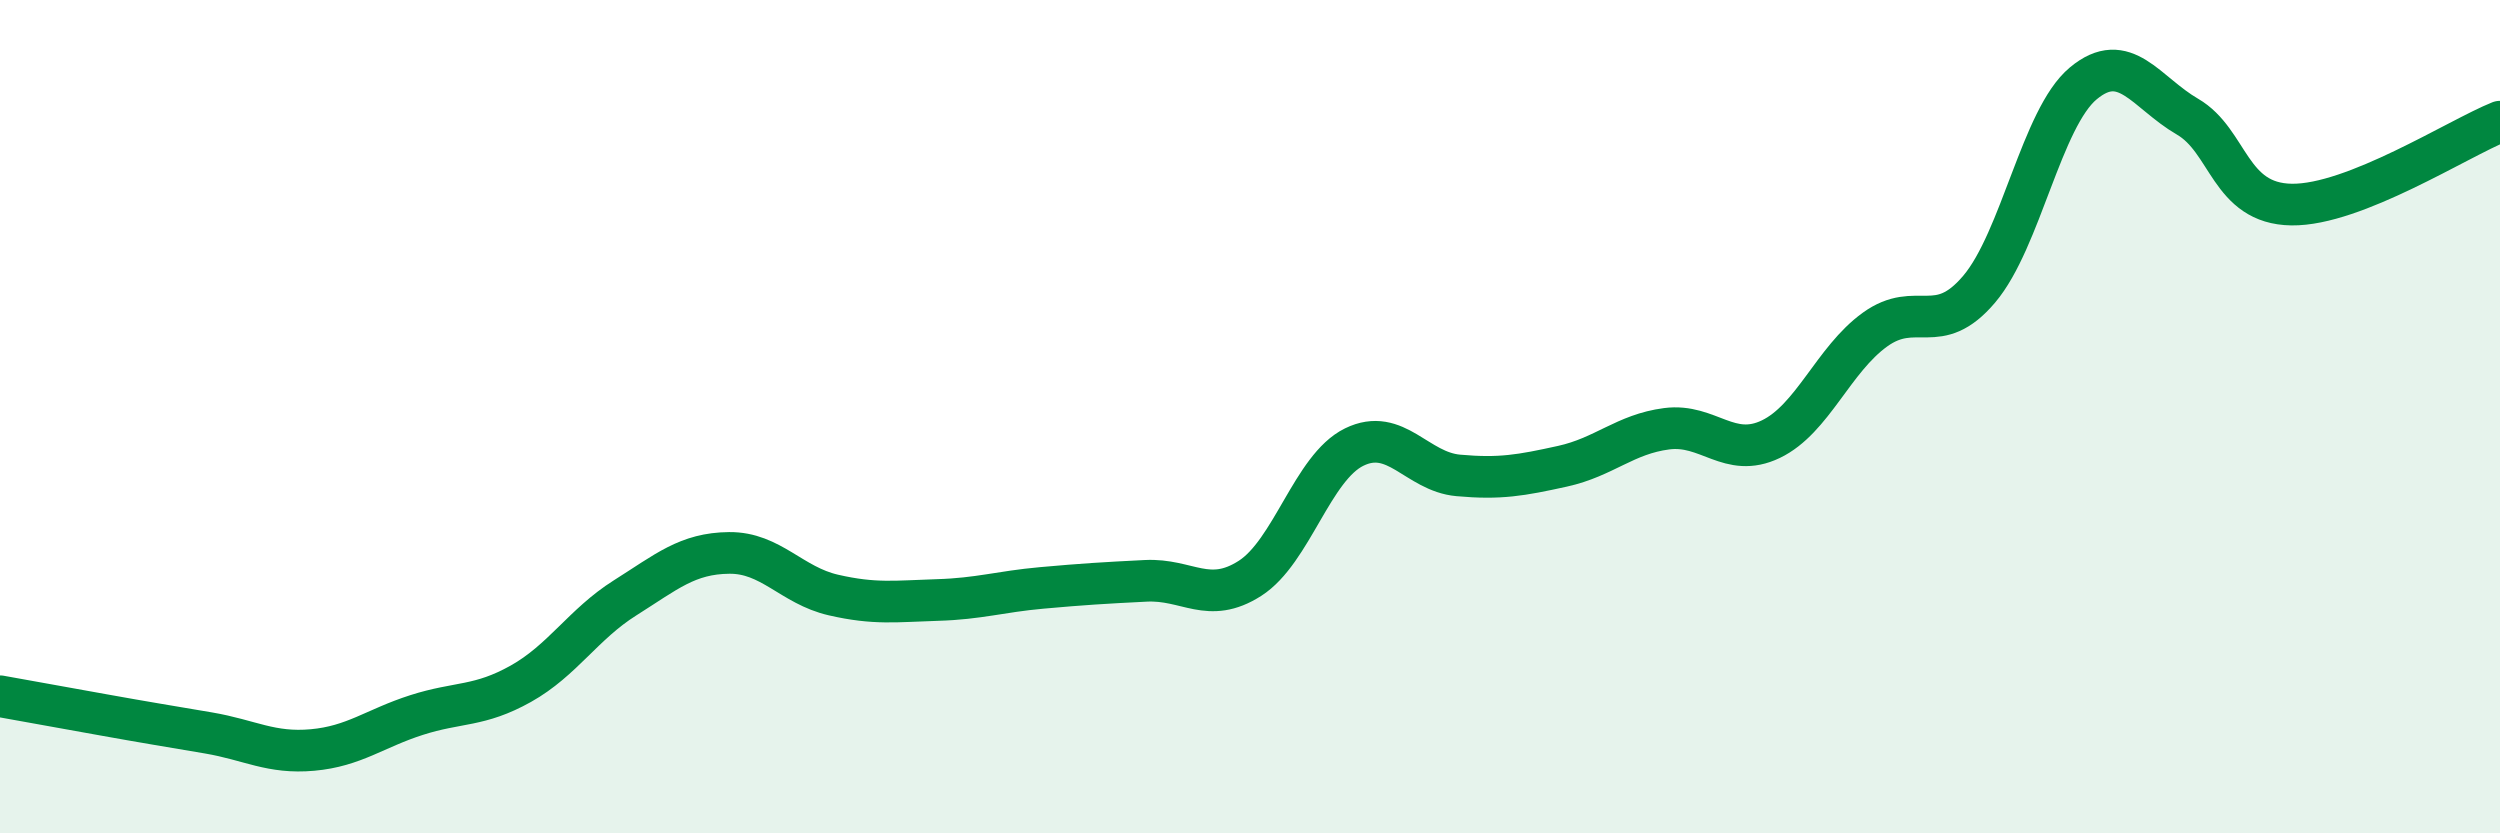
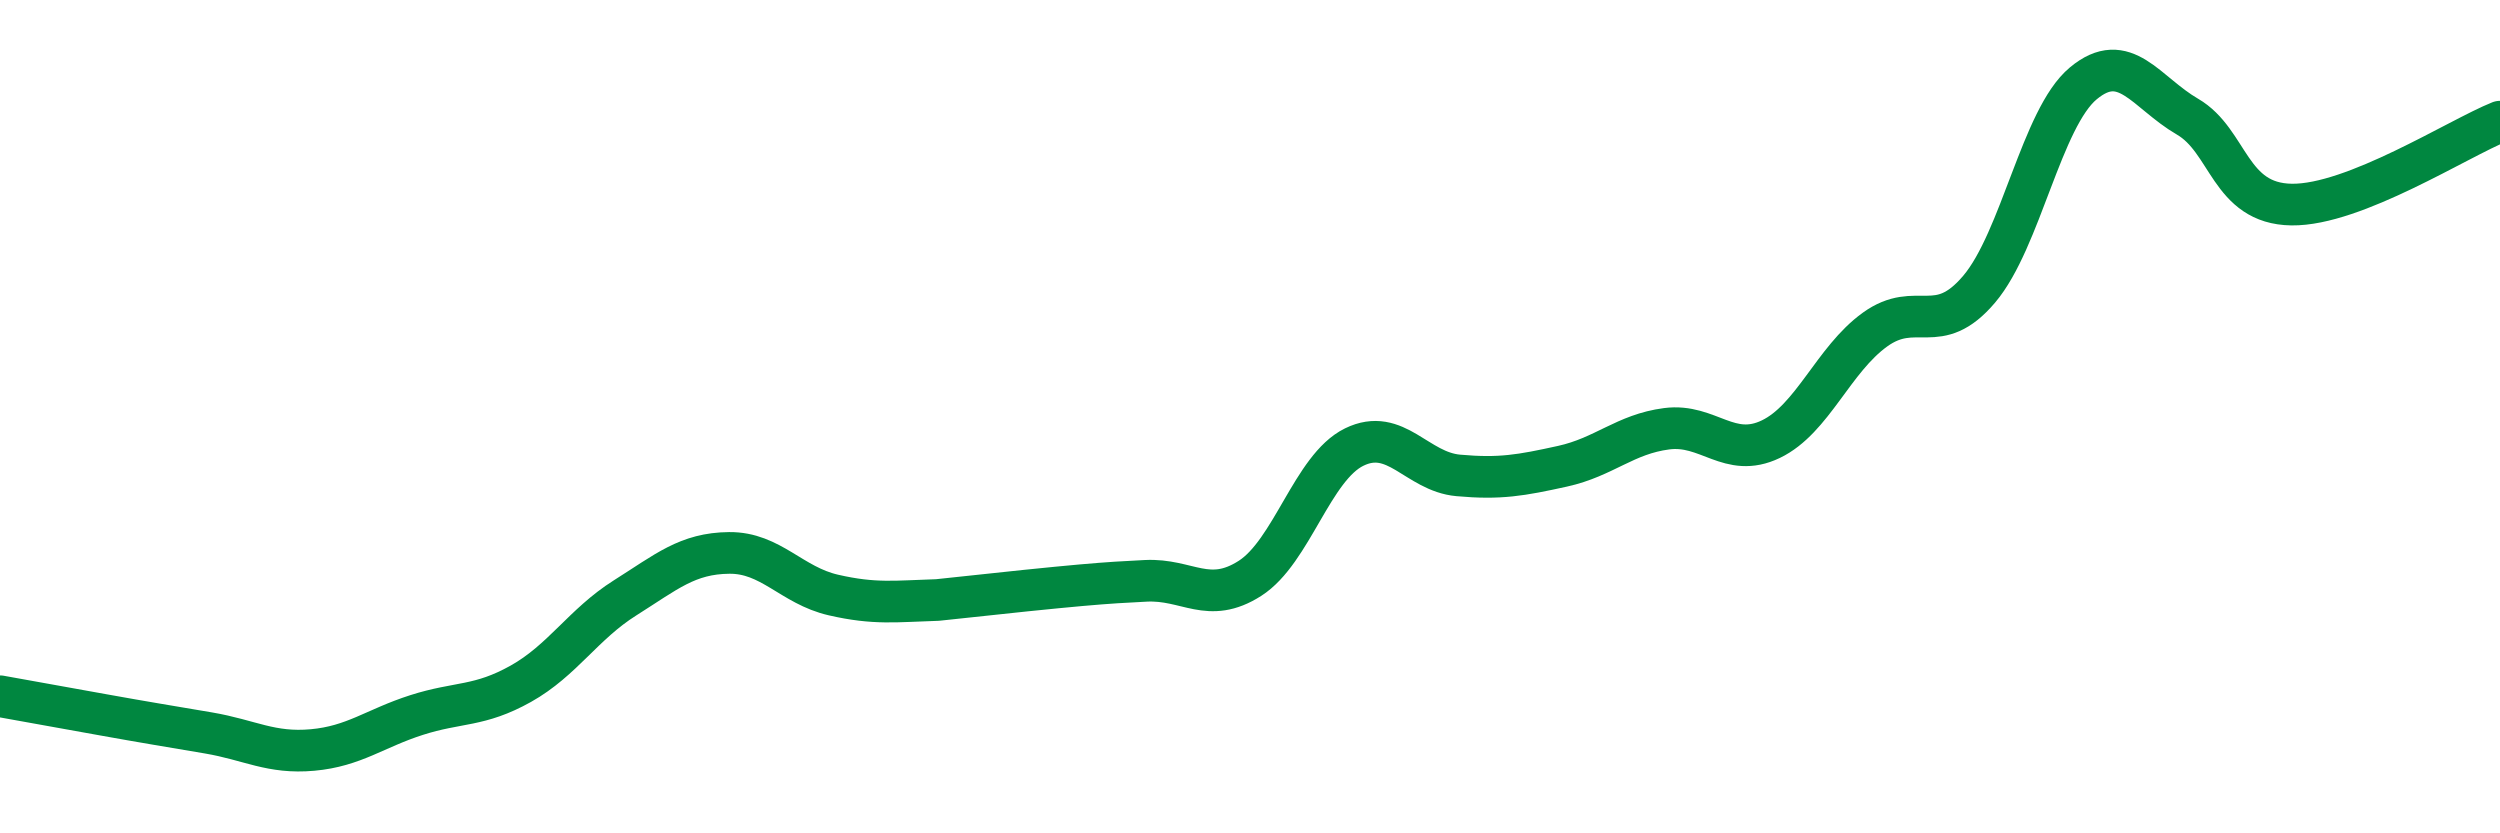
<svg xmlns="http://www.w3.org/2000/svg" width="60" height="20" viewBox="0 0 60 20">
-   <path d="M 0,16.71 C 0.5,16.8 1.5,16.98 2.5,17.16 C 3.5,17.34 4,17.42 5,17.59 C 6,17.76 6.5,18.09 7.5,18 C 8.5,17.91 9,17.48 10,17.16 C 11,16.84 11.5,16.97 12.5,16.41 C 13.5,15.85 14,14.98 15,14.35 C 16,13.72 16.5,13.28 17.5,13.27 C 18.5,13.26 19,14.05 20,14.28 C 21,14.51 21.5,14.43 22.5,14.4 C 23.5,14.37 24,14.2 25,14.11 C 26,14.02 26.5,13.99 27.5,13.94 C 28.5,13.89 29,14.52 30,13.88 C 31,13.24 31.5,11.22 32.5,10.73 C 33.5,10.24 34,11.32 35,11.41 C 36,11.5 36.5,11.41 37.5,11.19 C 38.5,10.97 39,10.42 40,10.29 C 41,10.16 41.5,11.02 42.5,10.54 C 43.5,10.06 44,8.63 45,7.91 C 46,7.19 46.5,8.12 47.5,6.94 C 48.5,5.76 49,2.83 50,2 C 51,1.17 51.5,2.22 52.5,2.8 C 53.5,3.38 53.5,4.89 55,4.91 C 56.5,4.93 59,3.32 60,2.92L60 20L0 20Z" fill="#008740" opacity="0.1" stroke-linecap="round" stroke-linejoin="round" />
-   <path d="M 0,16.71 C 0.5,16.8 1.5,16.98 2.5,17.16 C 3.5,17.34 4,17.42 5,17.59 C 6,17.76 6.5,18.09 7.5,18 C 8.5,17.91 9,17.48 10,17.16 C 11,16.84 11.5,16.97 12.5,16.41 C 13.5,15.85 14,14.98 15,14.35 C 16,13.72 16.5,13.28 17.5,13.27 C 18.5,13.26 19,14.05 20,14.28 C 21,14.51 21.5,14.43 22.5,14.4 C 23.5,14.37 24,14.2 25,14.11 C 26,14.02 26.5,13.99 27.5,13.94 C 28.5,13.89 29,14.52 30,13.88 C 31,13.24 31.5,11.22 32.5,10.73 C 33.5,10.24 34,11.32 35,11.41 C 36,11.5 36.5,11.41 37.5,11.19 C 38.5,10.97 39,10.42 40,10.29 C 41,10.16 41.5,11.02 42.5,10.54 C 43.5,10.06 44,8.63 45,7.91 C 46,7.19 46.5,8.12 47.5,6.94 C 48.5,5.76 49,2.83 50,2 C 51,1.17 51.5,2.22 52.5,2.8 C 53.5,3.38 53.5,4.89 55,4.91 C 56.5,4.93 59,3.32 60,2.92" stroke="#008740" stroke-width="1" fill="none" stroke-linecap="round" stroke-linejoin="round" />
+   <path d="M 0,16.71 C 0.5,16.8 1.5,16.98 2.5,17.16 C 3.5,17.34 4,17.42 5,17.59 C 6,17.76 6.5,18.09 7.5,18 C 8.5,17.91 9,17.48 10,17.16 C 11,16.84 11.5,16.97 12.5,16.41 C 13.5,15.85 14,14.98 15,14.35 C 16,13.72 16.5,13.28 17.5,13.27 C 18.5,13.26 19,14.05 20,14.28 C 21,14.51 21.5,14.43 22.5,14.4 C 26,14.02 26.5,13.99 27.5,13.94 C 28.5,13.89 29,14.52 30,13.88 C 31,13.24 31.5,11.22 32.5,10.73 C 33.5,10.24 34,11.32 35,11.41 C 36,11.5 36.5,11.41 37.5,11.19 C 38.5,10.97 39,10.42 40,10.29 C 41,10.16 41.5,11.02 42.5,10.54 C 43.5,10.06 44,8.63 45,7.91 C 46,7.19 46.5,8.12 47.5,6.94 C 48.5,5.76 49,2.83 50,2 C 51,1.17 51.5,2.22 52.5,2.8 C 53.5,3.38 53.5,4.89 55,4.91 C 56.5,4.93 59,3.32 60,2.92" stroke="#008740" stroke-width="1" fill="none" stroke-linecap="round" stroke-linejoin="round" />
</svg>